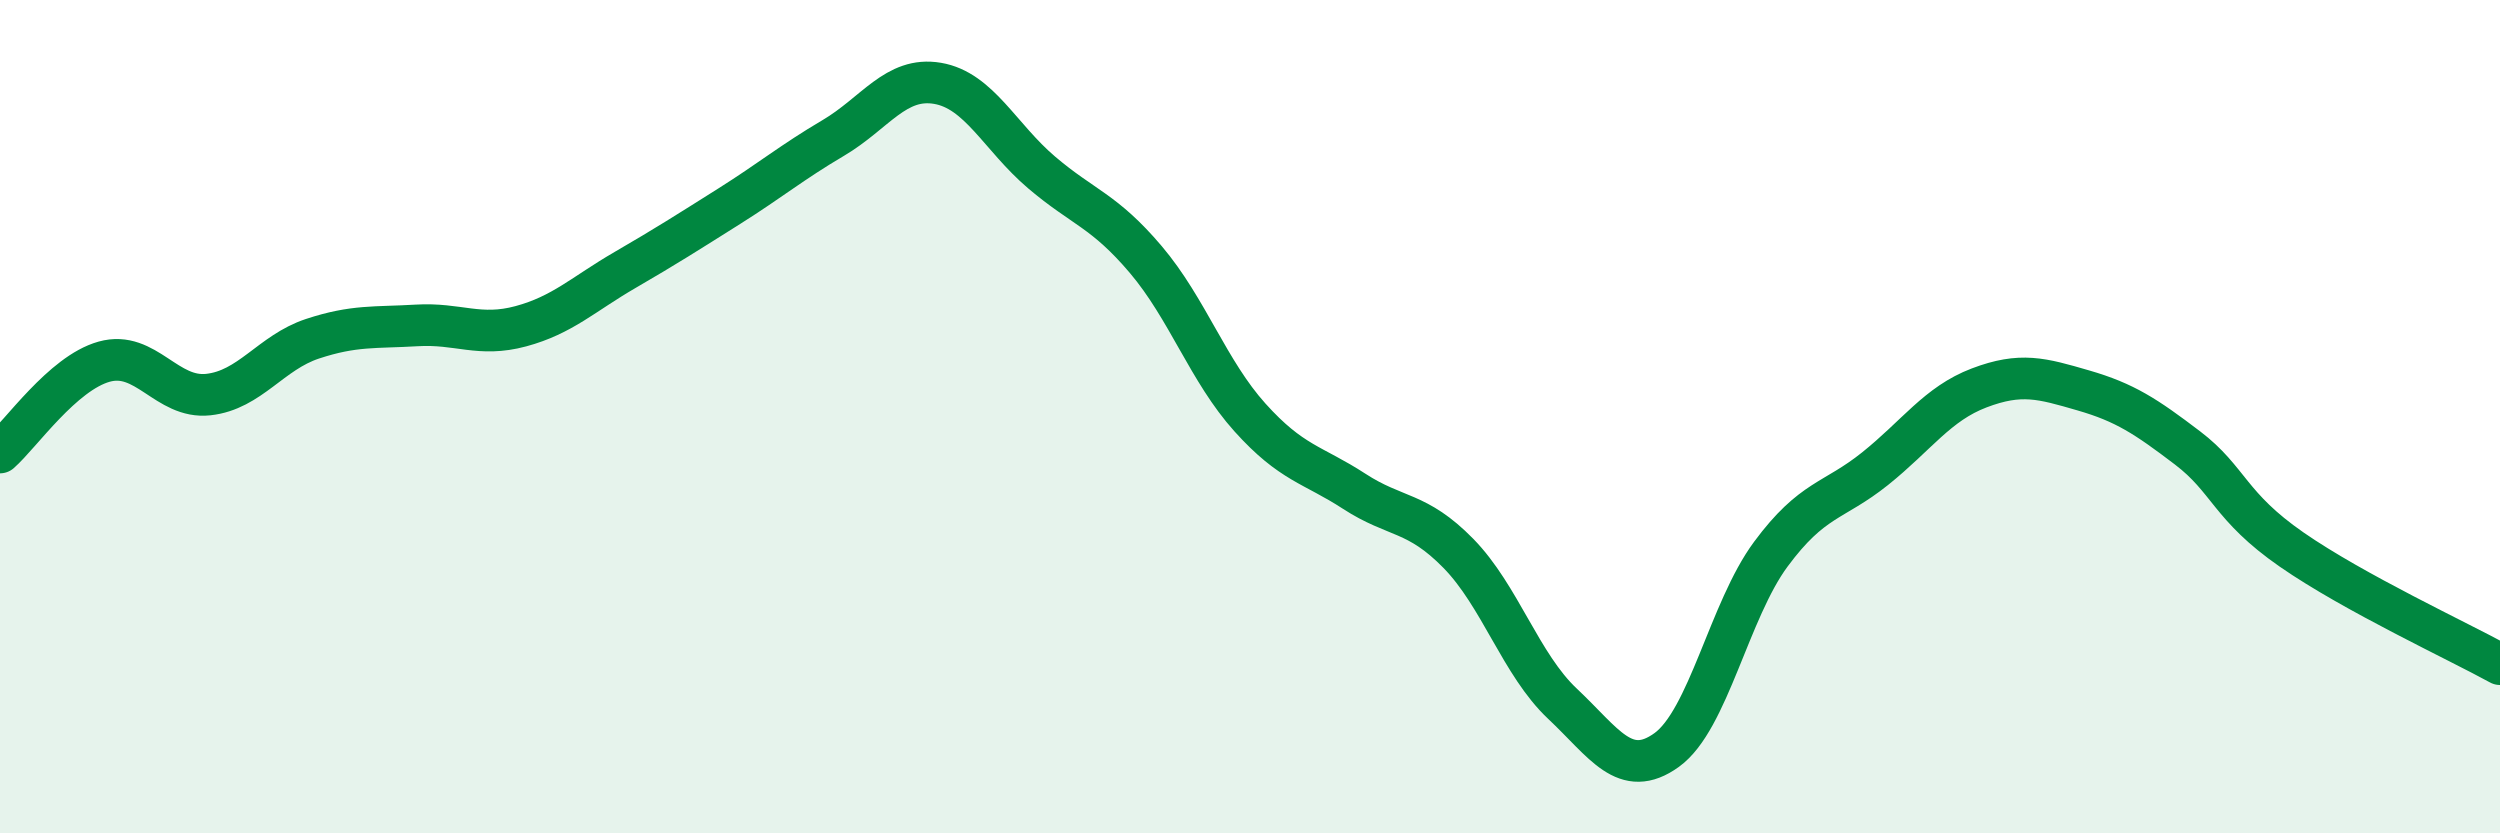
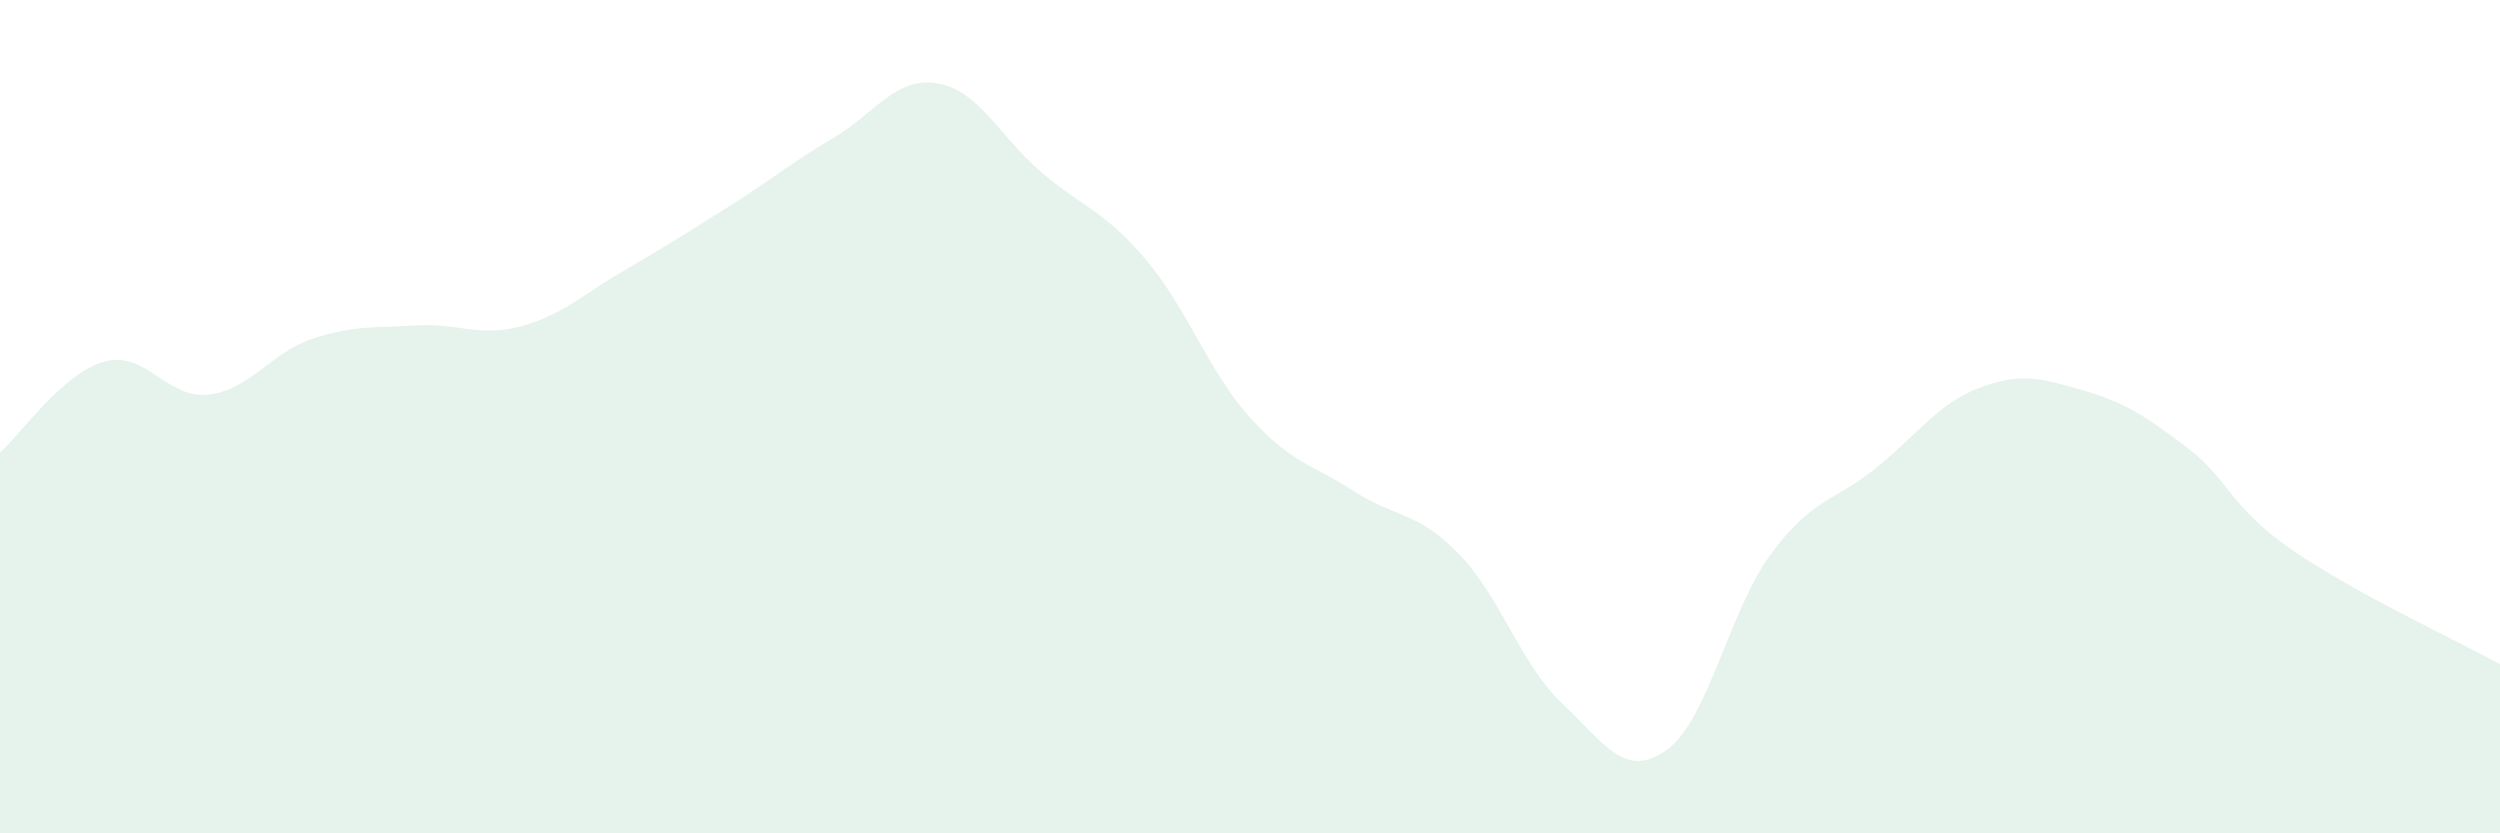
<svg xmlns="http://www.w3.org/2000/svg" width="60" height="20" viewBox="0 0 60 20">
  <path d="M 0,10.86 C 0.5,10.42 1.5,8.96 2.5,8.68 C 3.5,8.4 4,9.58 5,9.47 C 6,9.36 6.5,8.46 7.5,8.13 C 8.5,7.8 9,7.87 10,7.81 C 11,7.75 11.5,8.1 12.5,7.83 C 13.5,7.56 14,7.06 15,6.48 C 16,5.9 16.5,5.58 17.5,4.95 C 18.5,4.32 19,3.9 20,3.31 C 21,2.72 21.5,1.83 22.5,2 C 23.5,2.17 24,3.29 25,4.14 C 26,4.99 26.5,5.05 27.5,6.23 C 28.5,7.41 29,8.91 30,10.02 C 31,11.13 31.5,11.14 32.5,11.79 C 33.5,12.44 34,12.26 35,13.28 C 36,14.3 36.5,15.95 37.5,16.89 C 38.5,17.83 39,18.72 40,18 C 41,17.28 41.5,14.65 42.5,13.3 C 43.5,11.95 44,12.05 45,11.25 C 46,10.45 46.5,9.69 47.5,9.31 C 48.5,8.93 49,9.08 50,9.37 C 51,9.66 51.5,9.99 52.5,10.75 C 53.5,11.51 53.5,12.15 55,13.19 C 56.5,14.23 59,15.39 60,15.94L60 20L0 20Z" fill="#008740" opacity="0.1" stroke-linecap="round" stroke-linejoin="round" />
-   <path d="M 0,10.86 C 0.5,10.42 1.5,8.96 2.5,8.68 C 3.5,8.4 4,9.58 5,9.47 C 6,9.36 6.5,8.46 7.5,8.13 C 8.5,7.8 9,7.87 10,7.81 C 11,7.75 11.5,8.1 12.5,7.83 C 13.5,7.56 14,7.06 15,6.48 C 16,5.9 16.5,5.58 17.5,4.95 C 18.5,4.32 19,3.9 20,3.31 C 21,2.72 21.5,1.83 22.5,2 C 23.5,2.17 24,3.29 25,4.14 C 26,4.99 26.5,5.05 27.5,6.23 C 28.5,7.41 29,8.91 30,10.02 C 31,11.13 31.5,11.14 32.5,11.79 C 33.5,12.44 34,12.26 35,13.28 C 36,14.3 36.5,15.95 37.5,16.89 C 38.5,17.83 39,18.72 40,18 C 41,17.28 41.5,14.65 42.5,13.3 C 43.5,11.95 44,12.05 45,11.25 C 46,10.45 46.5,9.69 47.5,9.31 C 48.5,8.93 49,9.08 50,9.37 C 51,9.66 51.5,9.99 52.5,10.75 C 53.5,11.51 53.5,12.15 55,13.19 C 56.5,14.23 59,15.39 60,15.94" stroke="#008740" stroke-width="1" fill="none" stroke-linecap="round" stroke-linejoin="round" />
</svg>